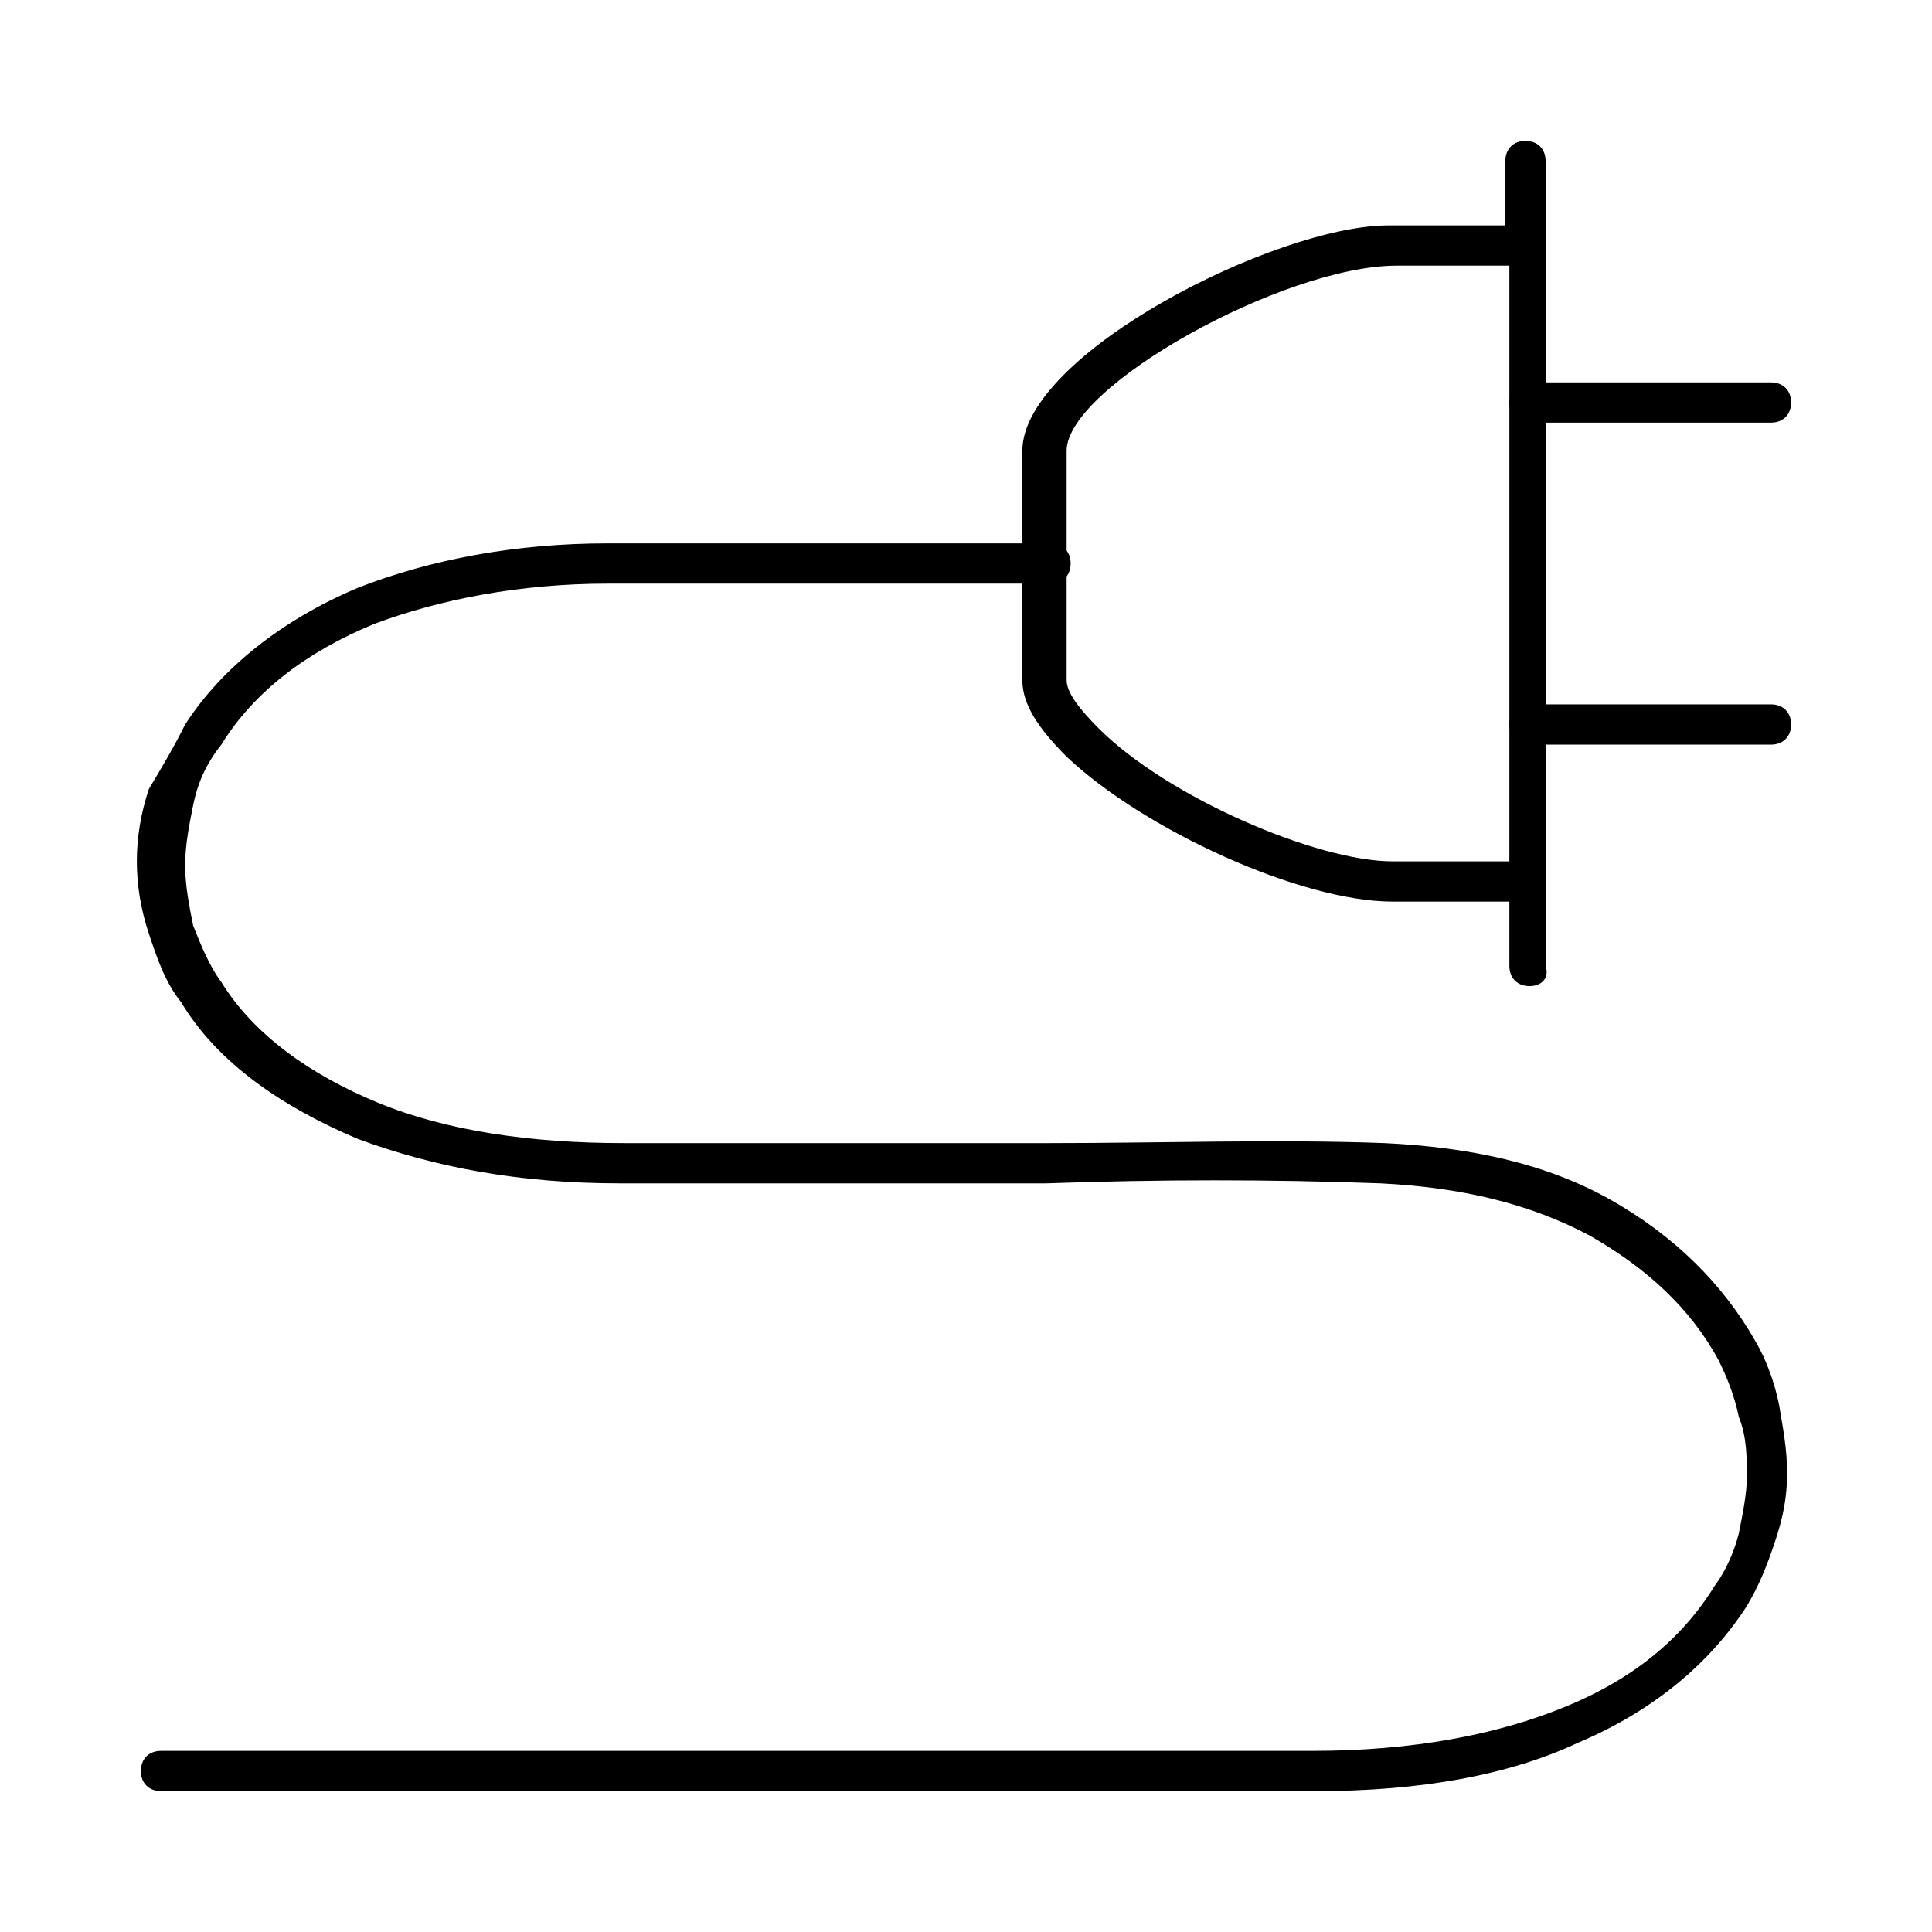
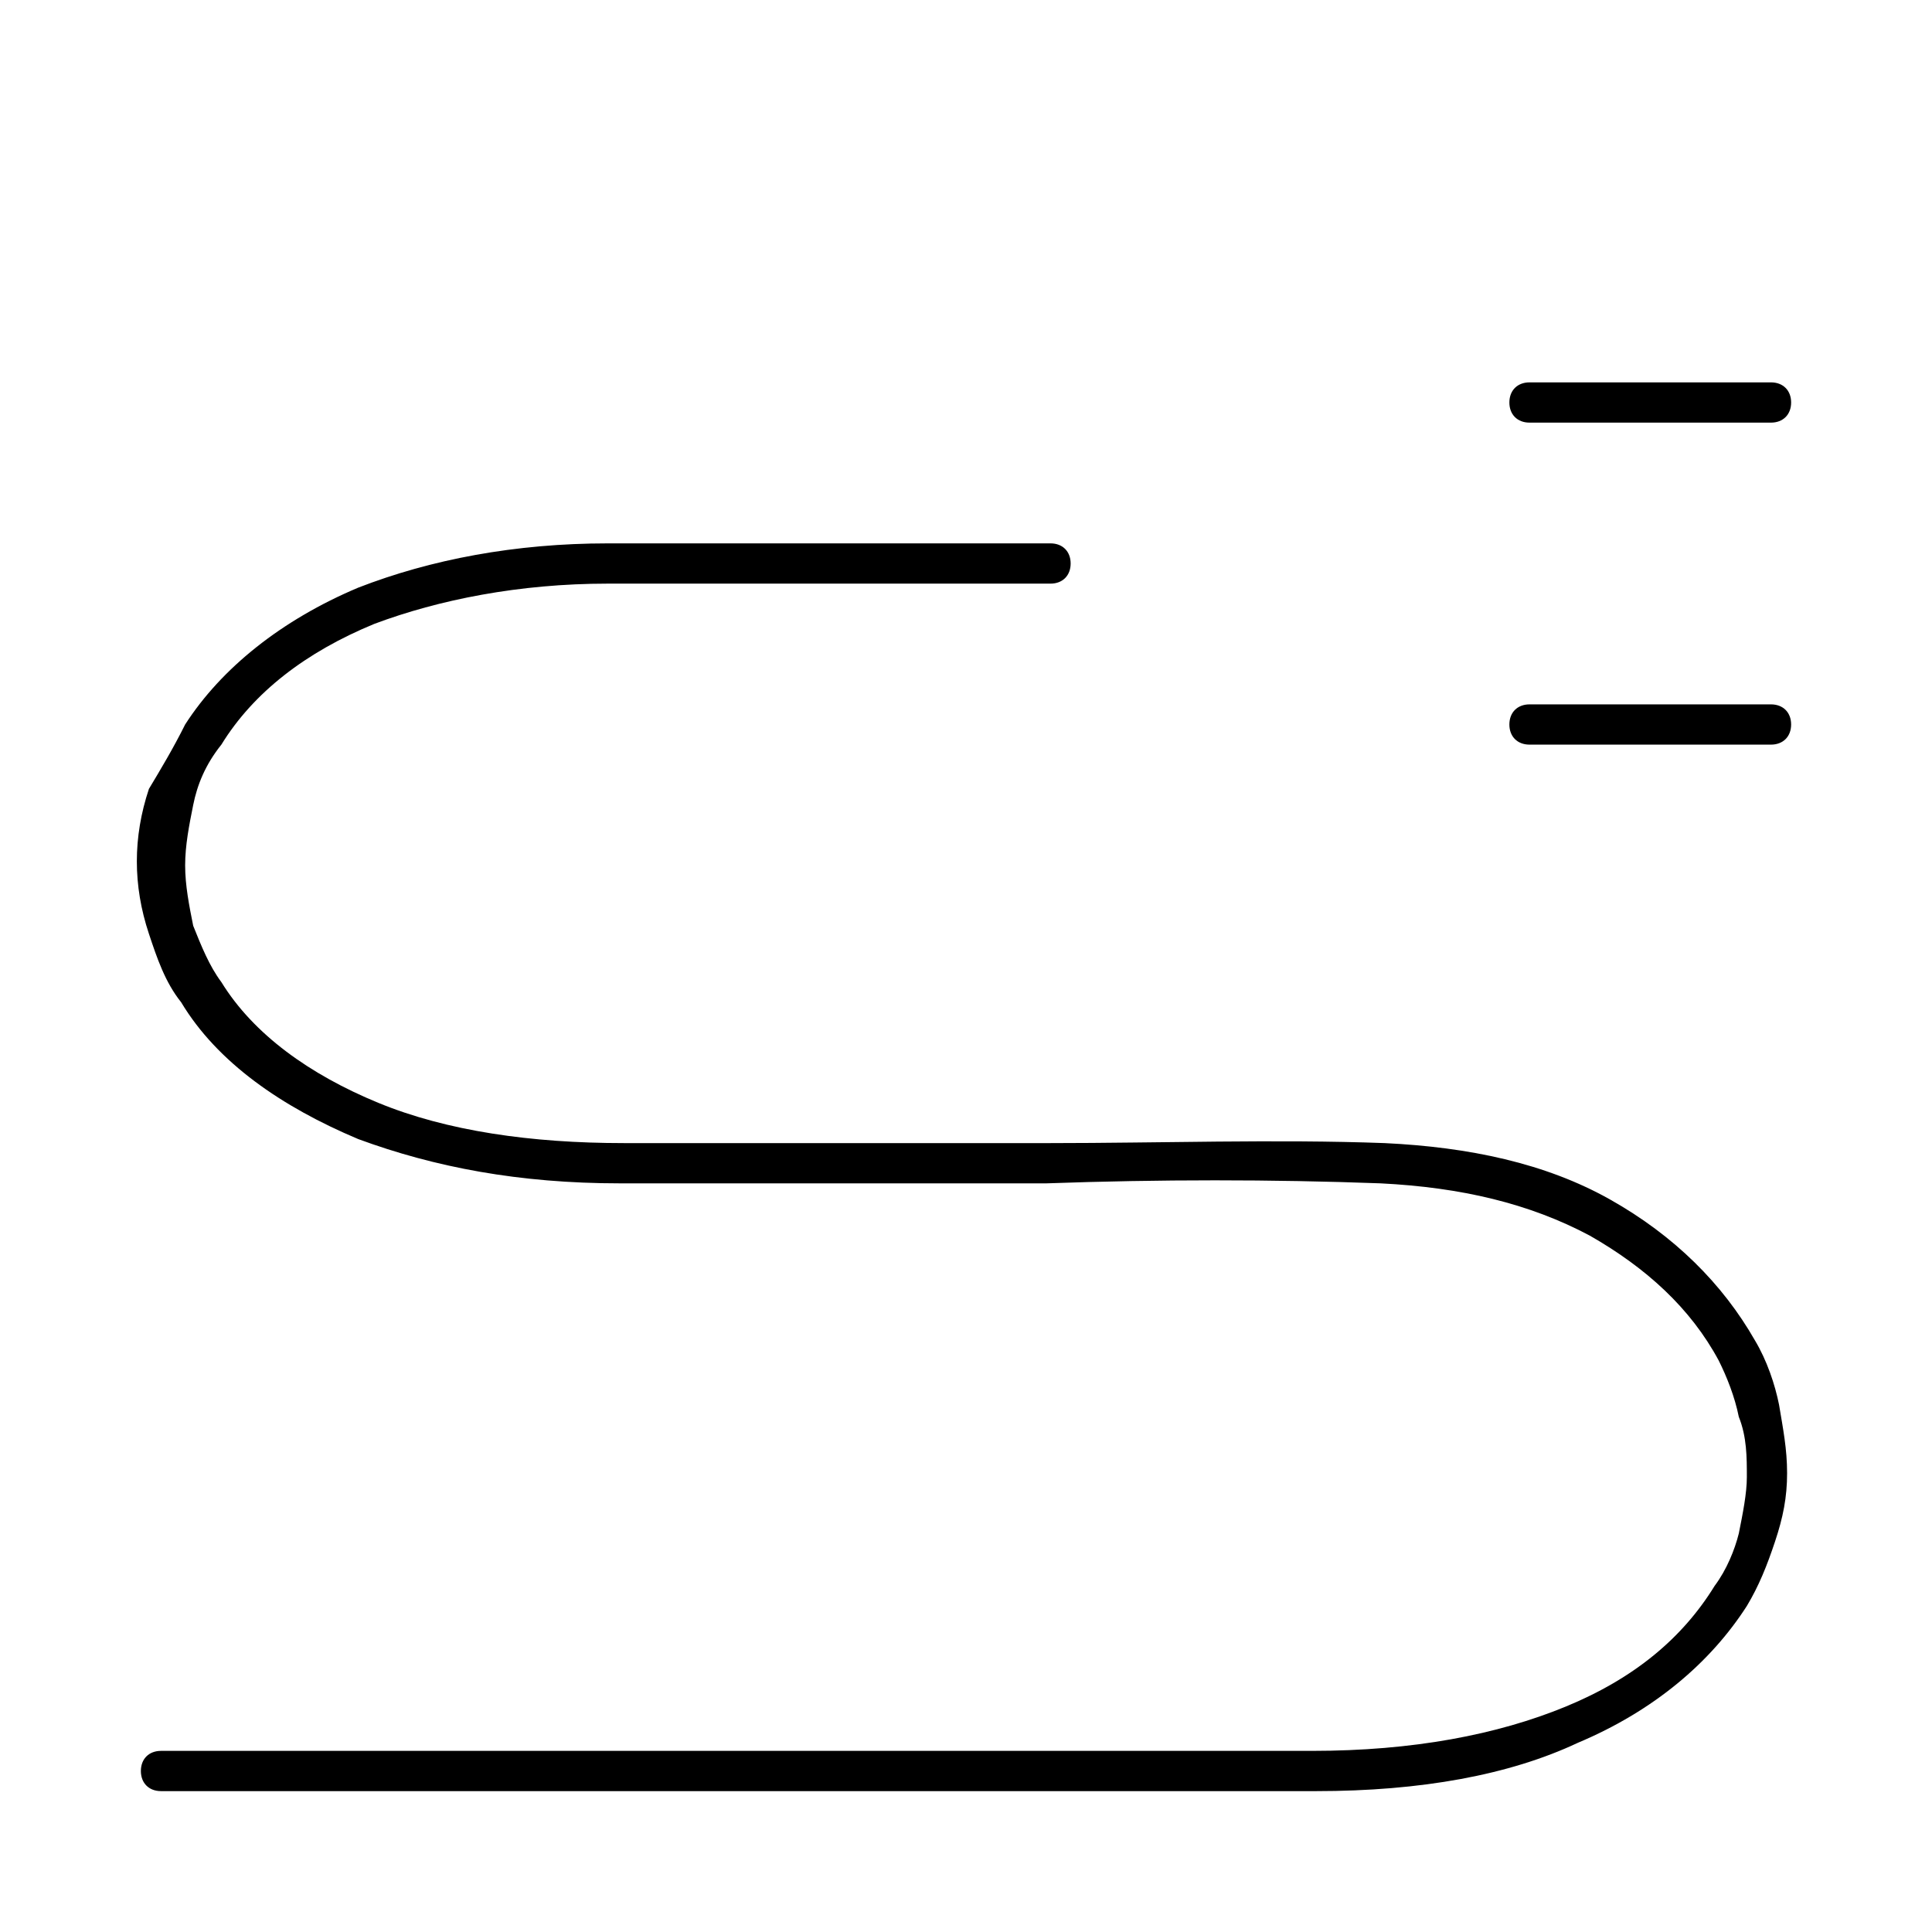
<svg xmlns="http://www.w3.org/2000/svg" viewBox="0 0 48 48">
  <switch>
    <g>
      <path d="M44 18.5h-6c-.3 0-.5-.2-.5-.5s.2-.5.5-.5h6c.3 0 .5.2.5.5s-.2.5-.5.5zm0-8h-6c-.3 0-.5-.2-.5-.5s.2-.5.5-.5h6c.3 0 .5.2.5.5s-.2.5-.5.5z" />
-       <path d="M38 24.5c-.3 0-.5-.2-.5-.5v-1.6h-2.9c-2.3 0-6.2-1.8-8.1-3.6-.7-.7-1.1-1.3-1.1-1.9v-5.7c0-2.4 6.3-5.6 9.1-5.6h2.9V4c0-.3.2-.5.5-.5s.5.2.5.5v20c.1.3-.1.5-.4.5zM34.7 6.6c-2.8 0-8.2 3-8.2 4.6v5.7c0 .3.3.7.8 1.2 1.7 1.7 5.4 3.3 7.3 3.3h2.9V6.6h-2.8z" />
      <path d="M32.7 44.5c-.1 0-.1 0 0 0H4c-.3 0-.5-.2-.5-.5s.2-.5.5-.5h28.6c2.5 0 4.6-.4 6.3-1.1 1.7-.7 2.9-1.7 3.7-3 .3-.4.5-.9.6-1.3.1-.5.2-1 .2-1.4 0-.5 0-1-.2-1.5-.1-.5-.3-1-.5-1.4-.7-1.3-1.8-2.3-3.2-3.1-1.5-.8-3.2-1.2-5.2-1.3-2.7-.1-5.5-.1-8.3 0H15.4c-2.5 0-4.6-.4-6.5-1.1-1.9-.8-3.5-1.9-4.4-3.4-.4-.5-.6-1.1-.8-1.7-.2-.6-.3-1.2-.3-1.8 0-.6.1-1.2.3-1.8.3-.5.6-1 .9-1.6.9-1.4 2.4-2.6 4.3-3.4 1.8-.7 3.9-1.1 6.2-1.1h11c.3 0 .5.2.5.5s-.2.5-.5.5h-11c-2.2 0-4.2.4-5.8 1-1.7.7-3 1.7-3.8 3-.4.5-.6 1-.7 1.5-.1.5-.2 1-.2 1.5s.1 1 .2 1.5c.2.5.4 1 .7 1.4.8 1.3 2.2 2.3 3.9 3 1.7.7 3.8 1 6.1 1h10.6c2.7 0 5.6-.1 8.3 0 2.1.1 4 .5 5.6 1.4 1.6.9 2.8 2.1 3.6 3.5.3.5.5 1.1.6 1.6.1.6.2 1.1.2 1.7 0 .6-.1 1.1-.3 1.7-.2.6-.4 1.1-.7 1.6-.9 1.4-2.3 2.6-4.2 3.4-1.7.8-3.9 1.2-6.5 1.2z" />
    </g>
  </switch>
</svg>